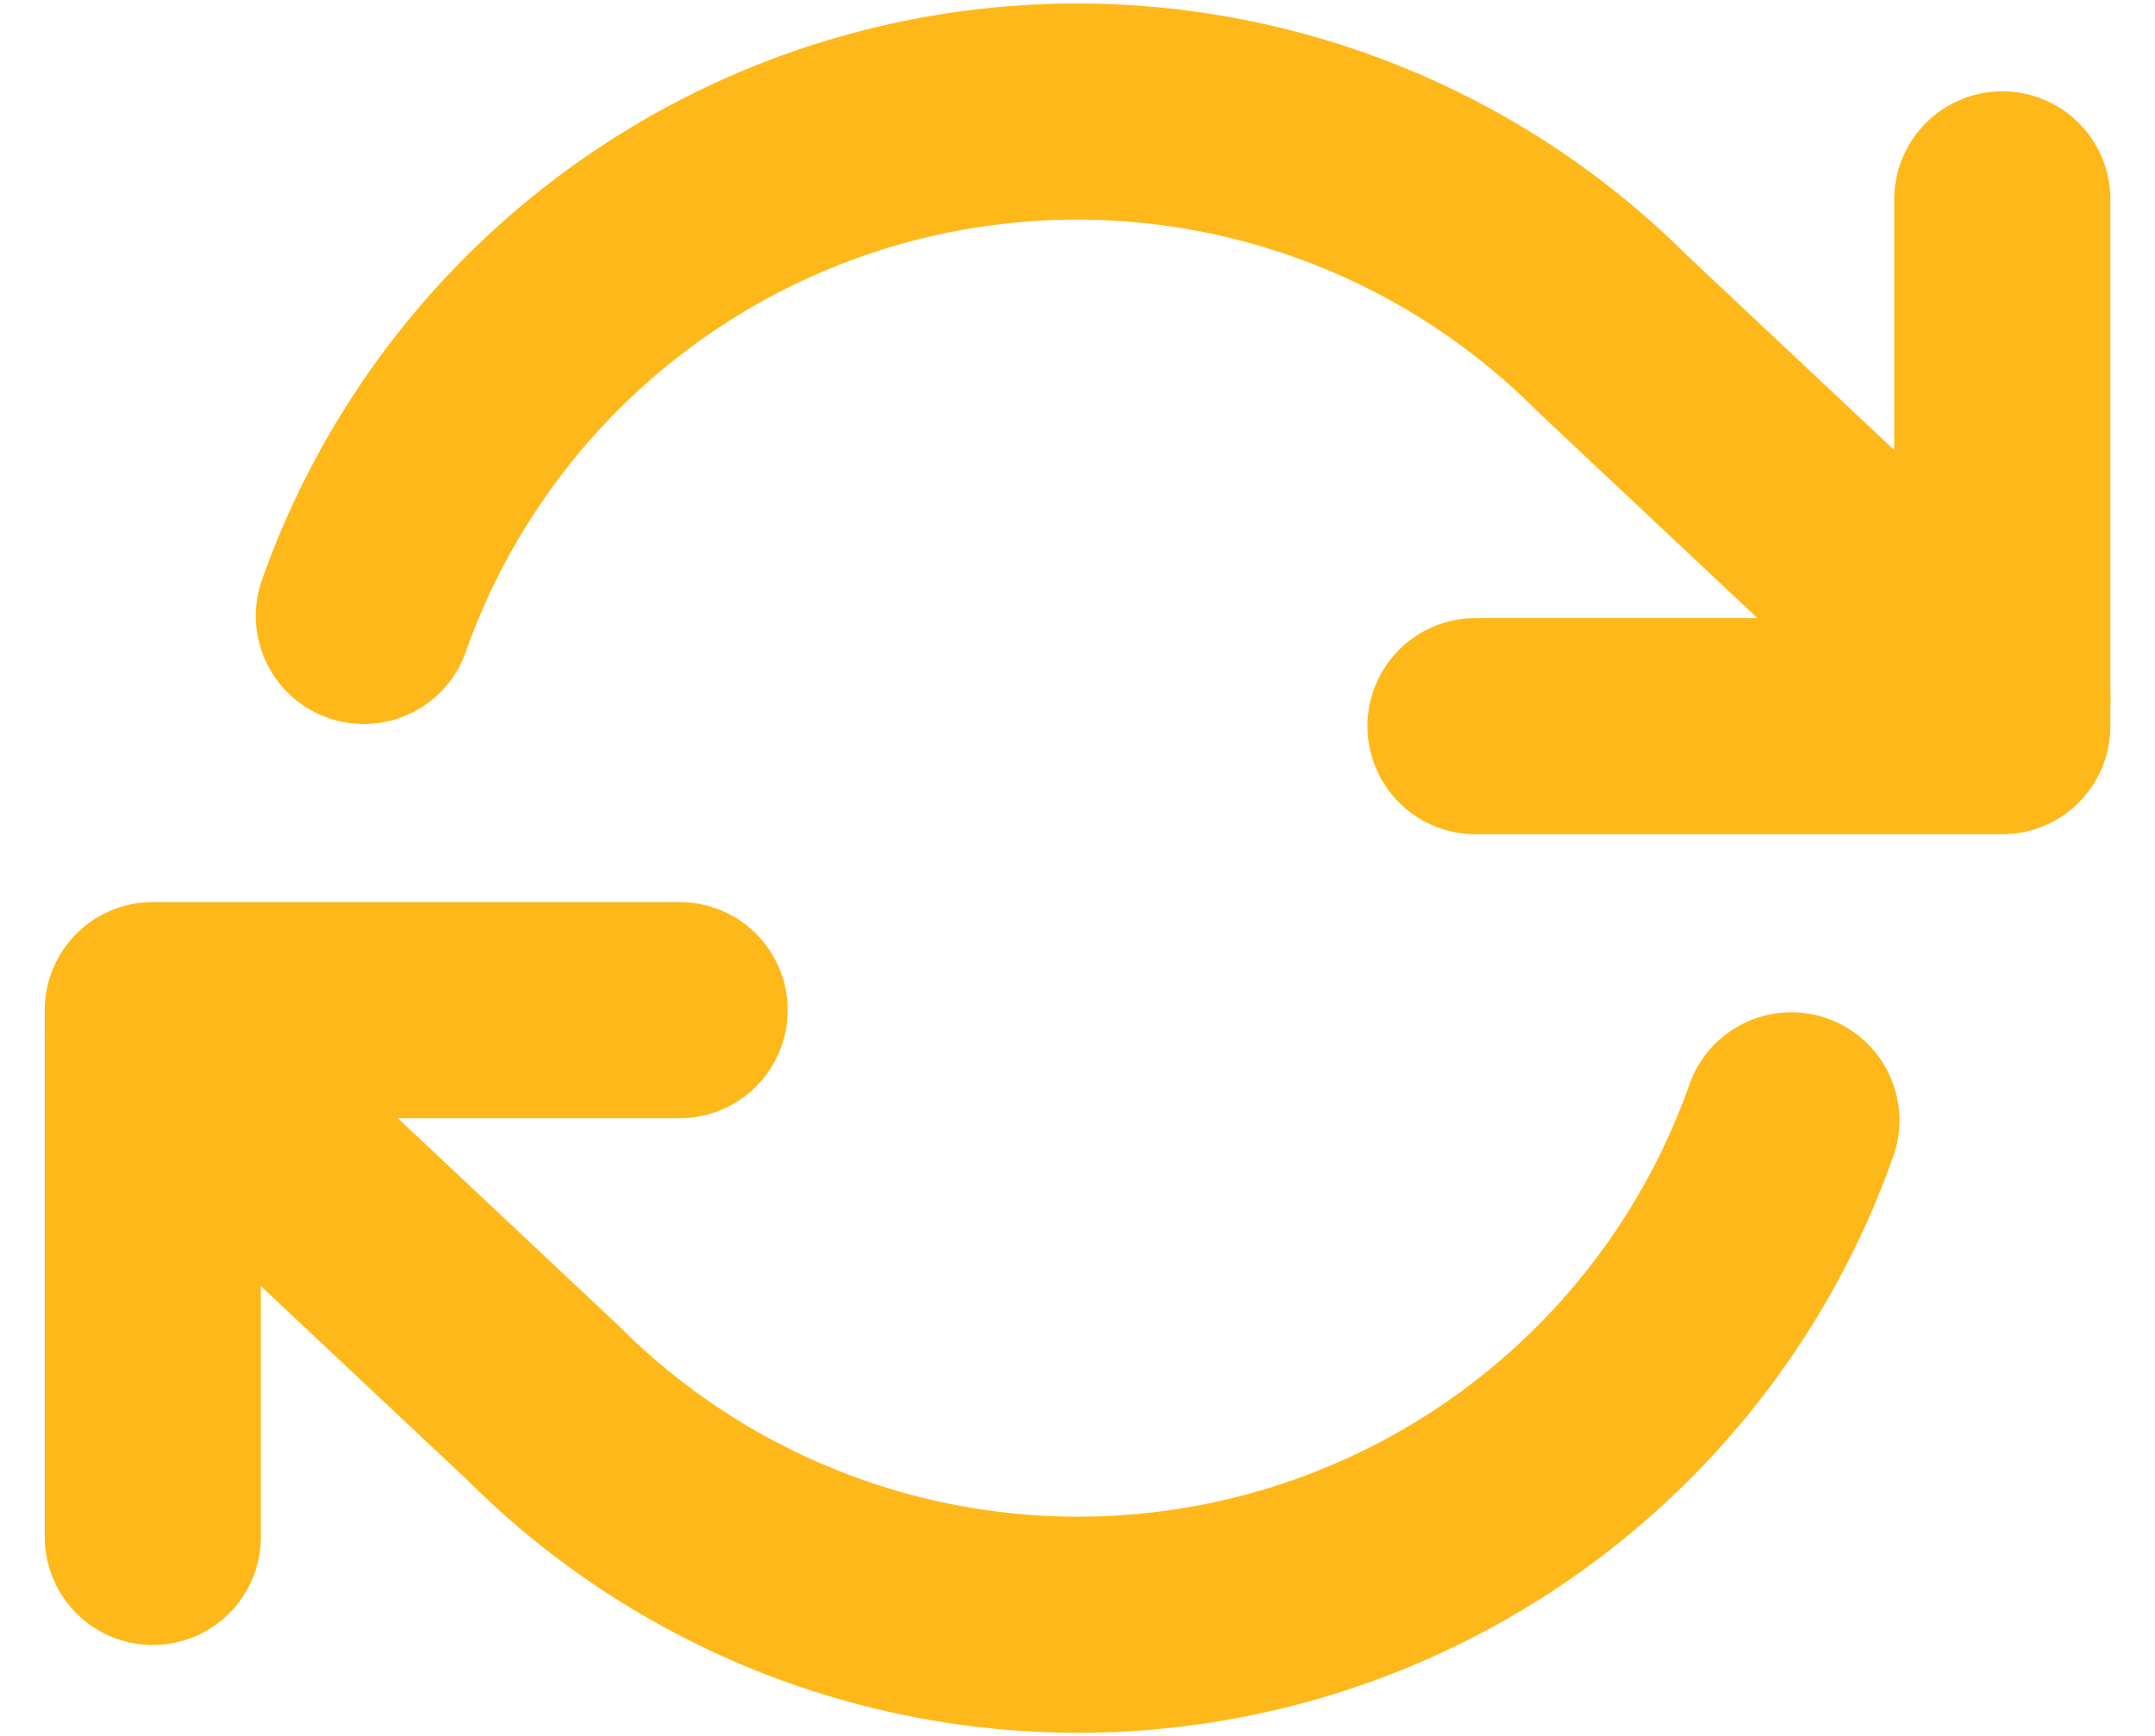
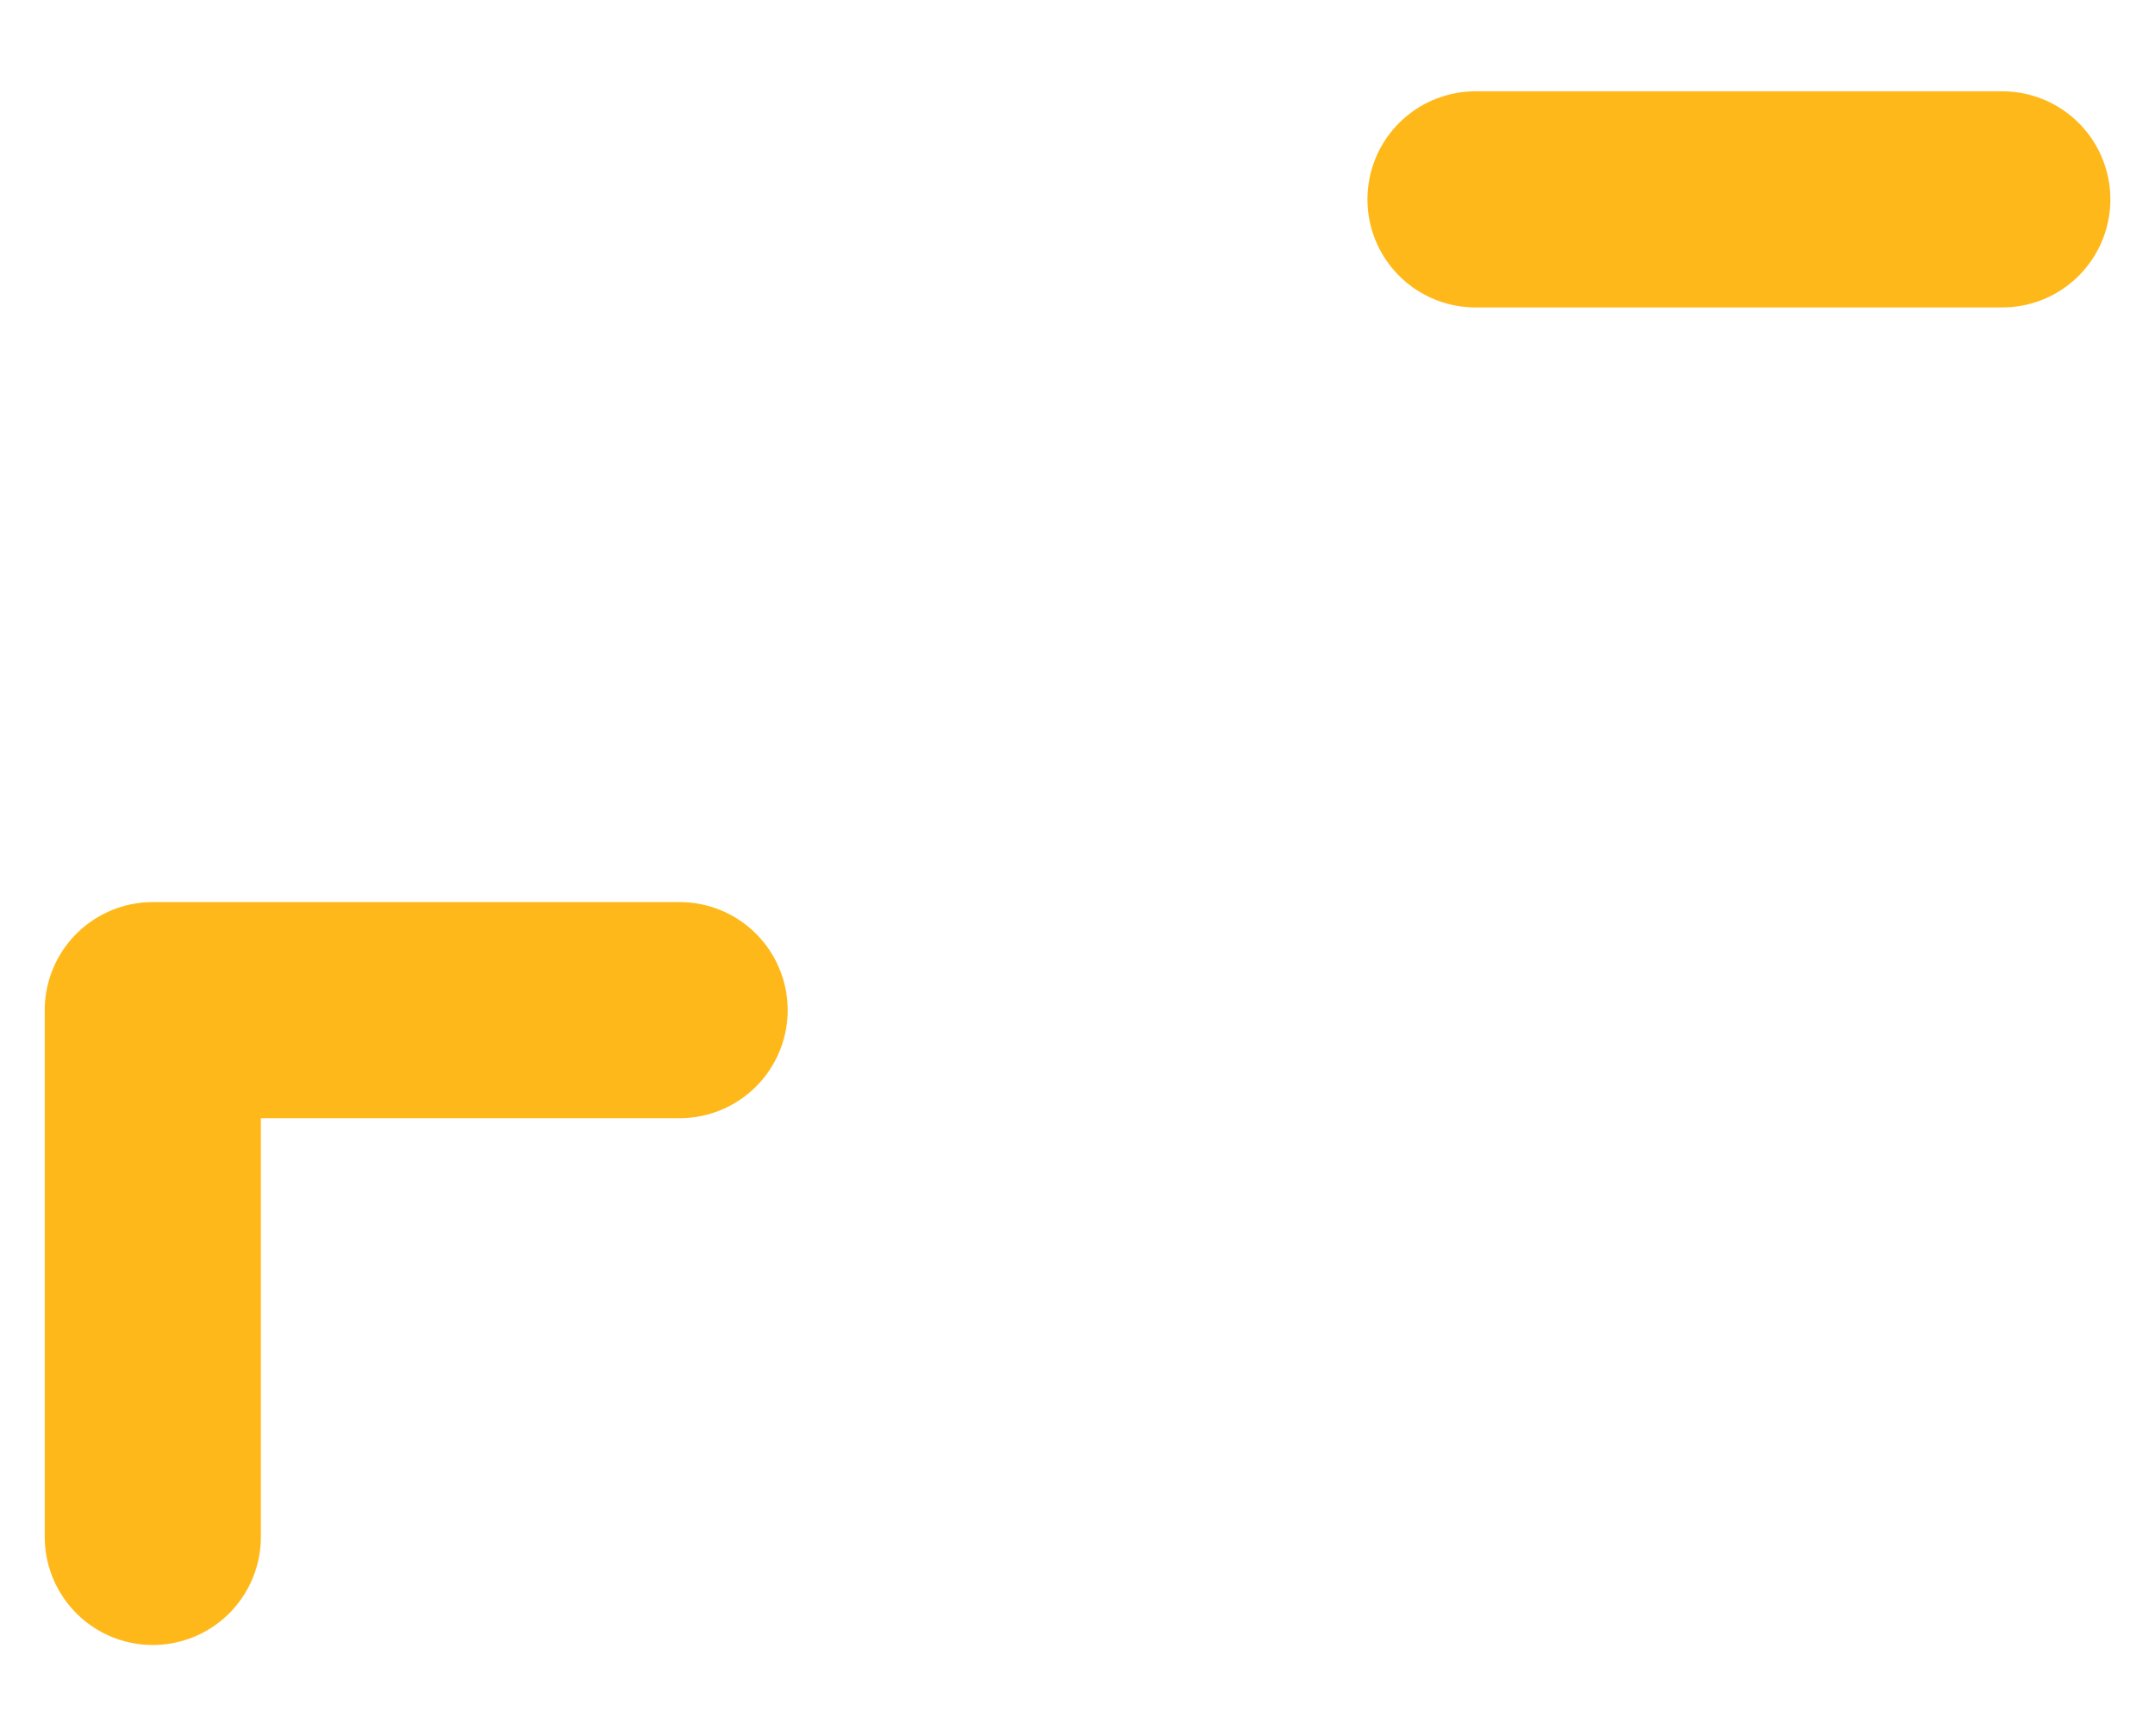
<svg xmlns="http://www.w3.org/2000/svg" width="19.942" height="16.068" viewBox="0 0 19.942 16.068">
  <g id="Icon_feather-refresh-cw" data-name="Icon feather-refresh-cw" transform="translate(-0.086 -3.469)">
-     <path id="路径_185" data-name="路径 185" d="M30.375,6v4.875H25.5" transform="translate(-11.76 -0.686)" fill="none" stroke="#ffb819" stroke-linecap="round" stroke-linejoin="round" stroke-width="2" />
+     <path id="路径_185" data-name="路径 185" d="M30.375,6H25.5" transform="translate(-11.76 -0.686)" fill="none" stroke="#ffb819" stroke-linecap="round" stroke-linejoin="round" stroke-width="2" />
    <path id="路径_186" data-name="路径 186" d="M1.5,25.875V21H6.375" transform="translate(0 -8.183)" fill="none" stroke="#ffb819" stroke-linecap="round" stroke-linejoin="round" stroke-width="2" />
-     <path id="路径_187" data-name="路径 187" d="M3.453,9.169A7,7,0,0,1,15.006,6.555l3.61,3.392M1.5,13.059l3.61,3.392a7,7,0,0,0,11.553-2.614" fill="none" stroke="#ffb819" stroke-linecap="round" stroke-linejoin="round" stroke-width="2" />
  </g>
</svg>